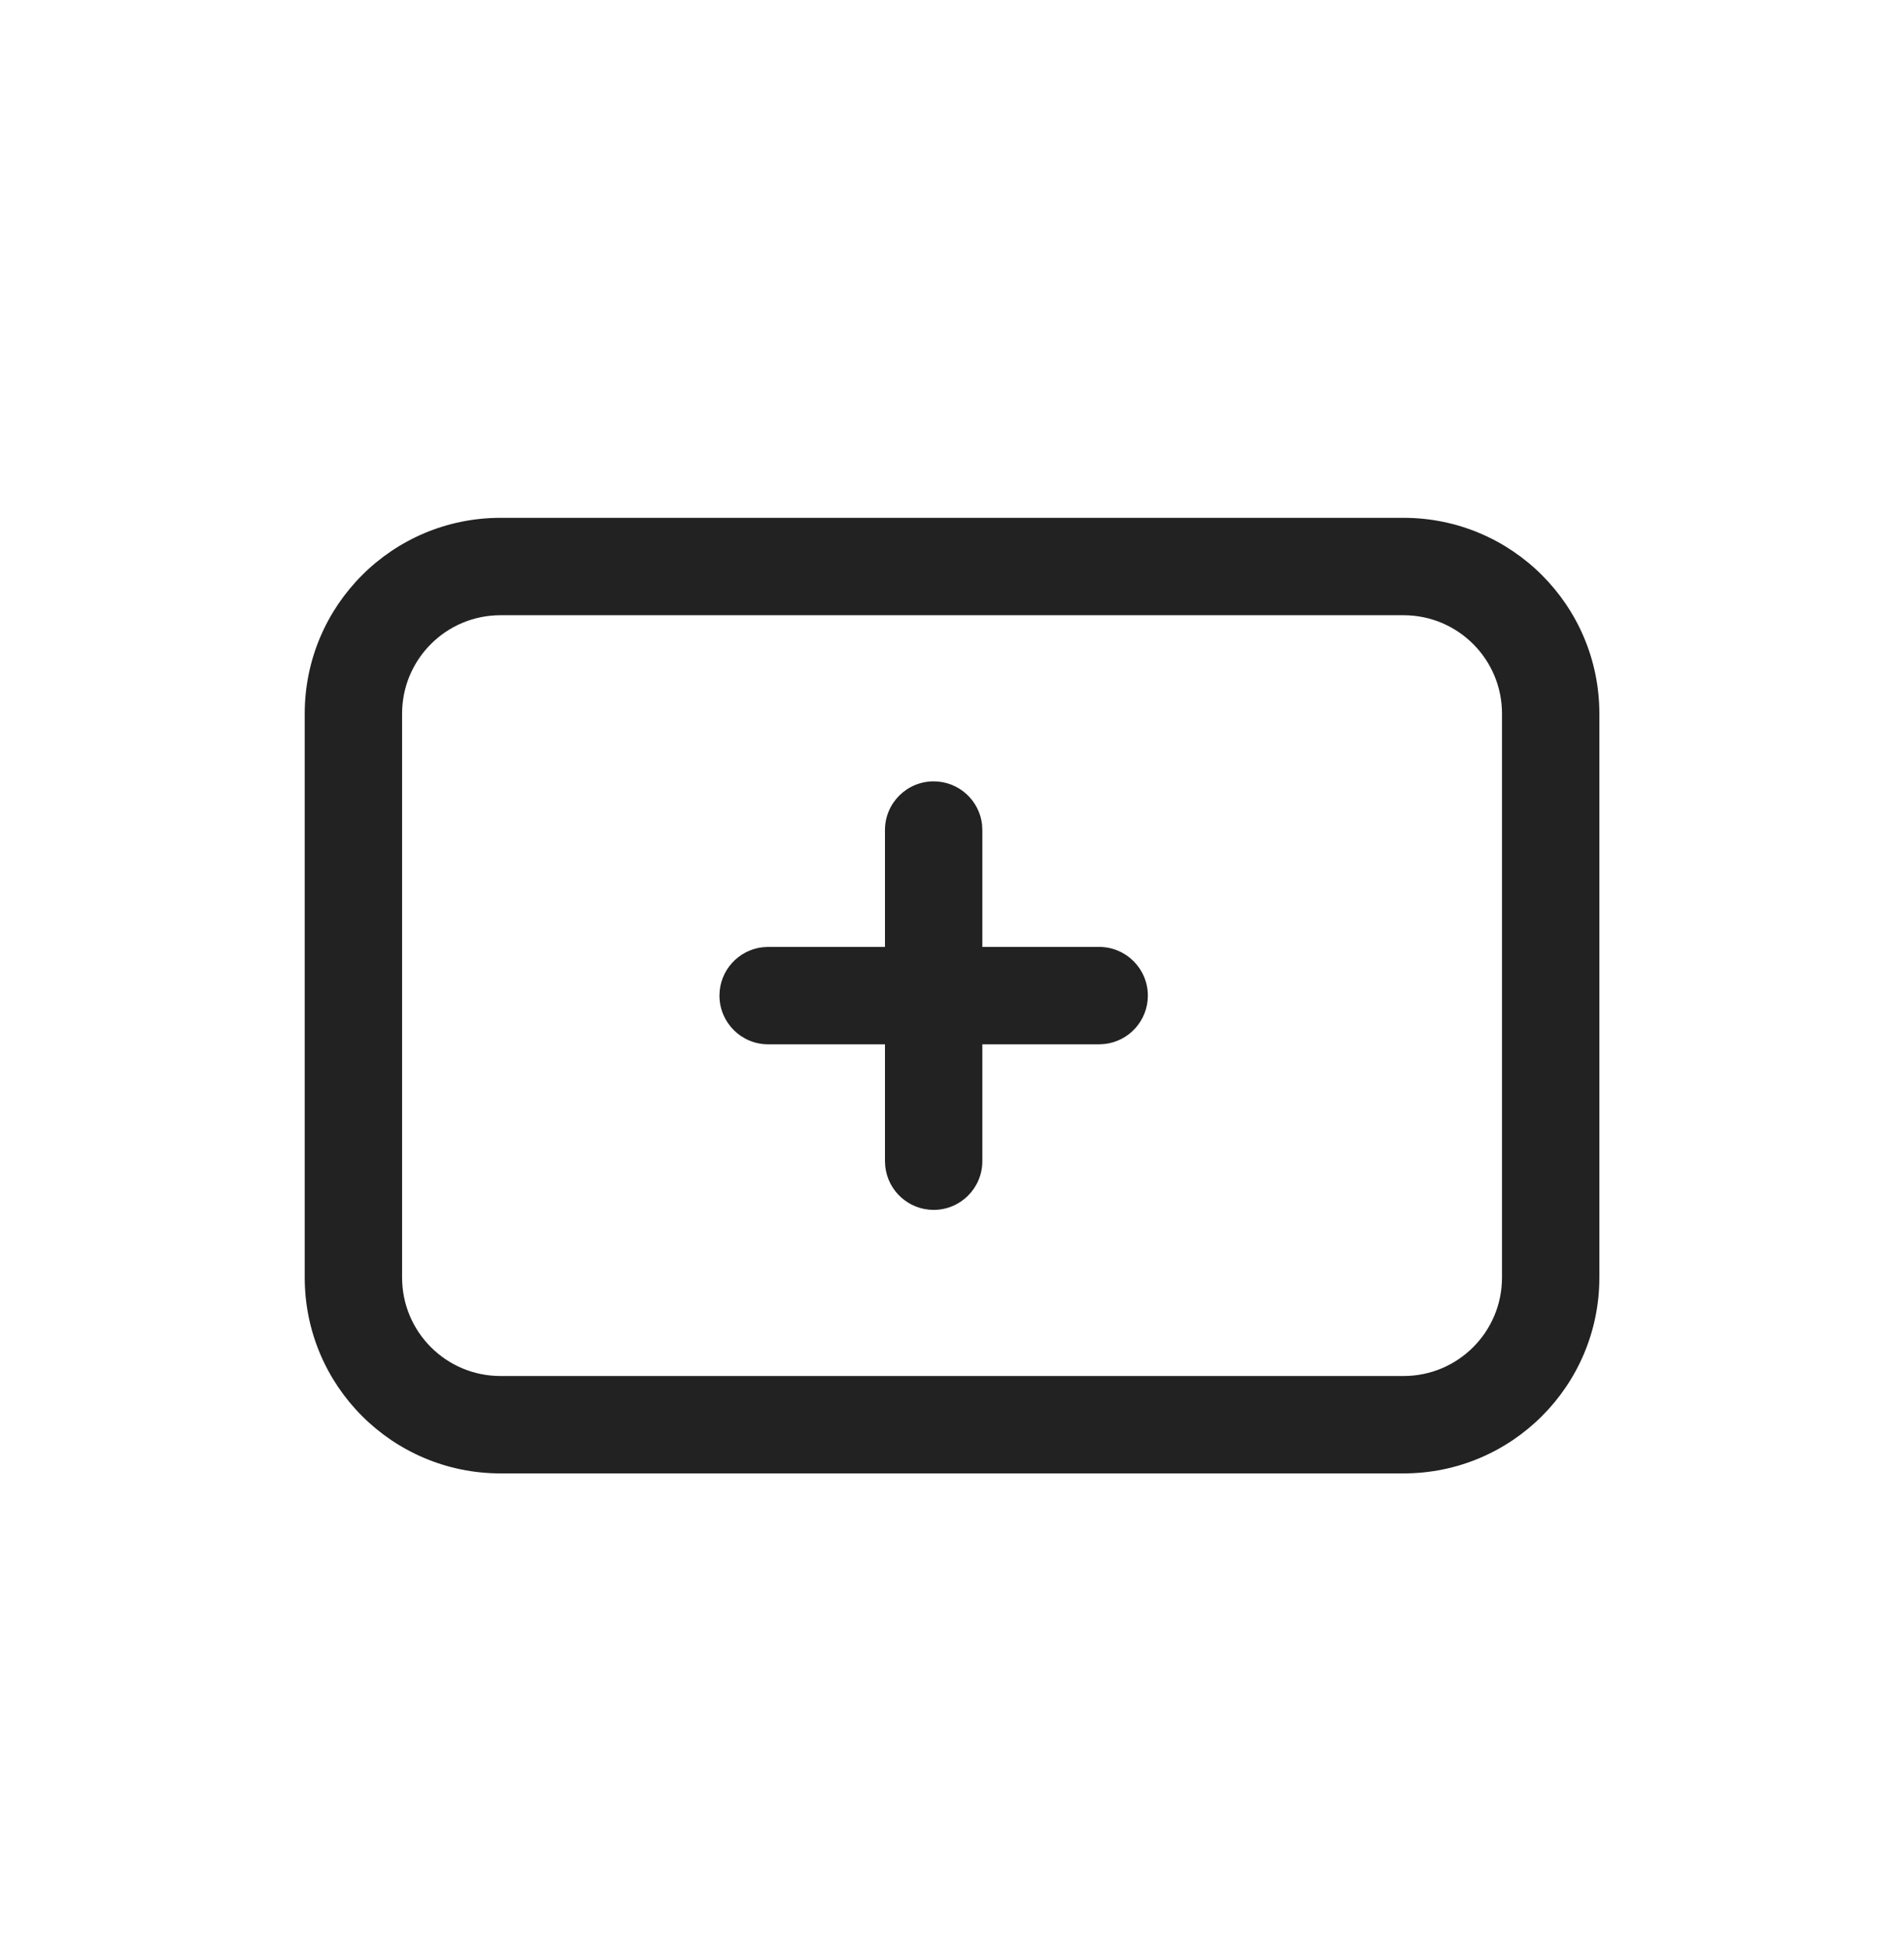
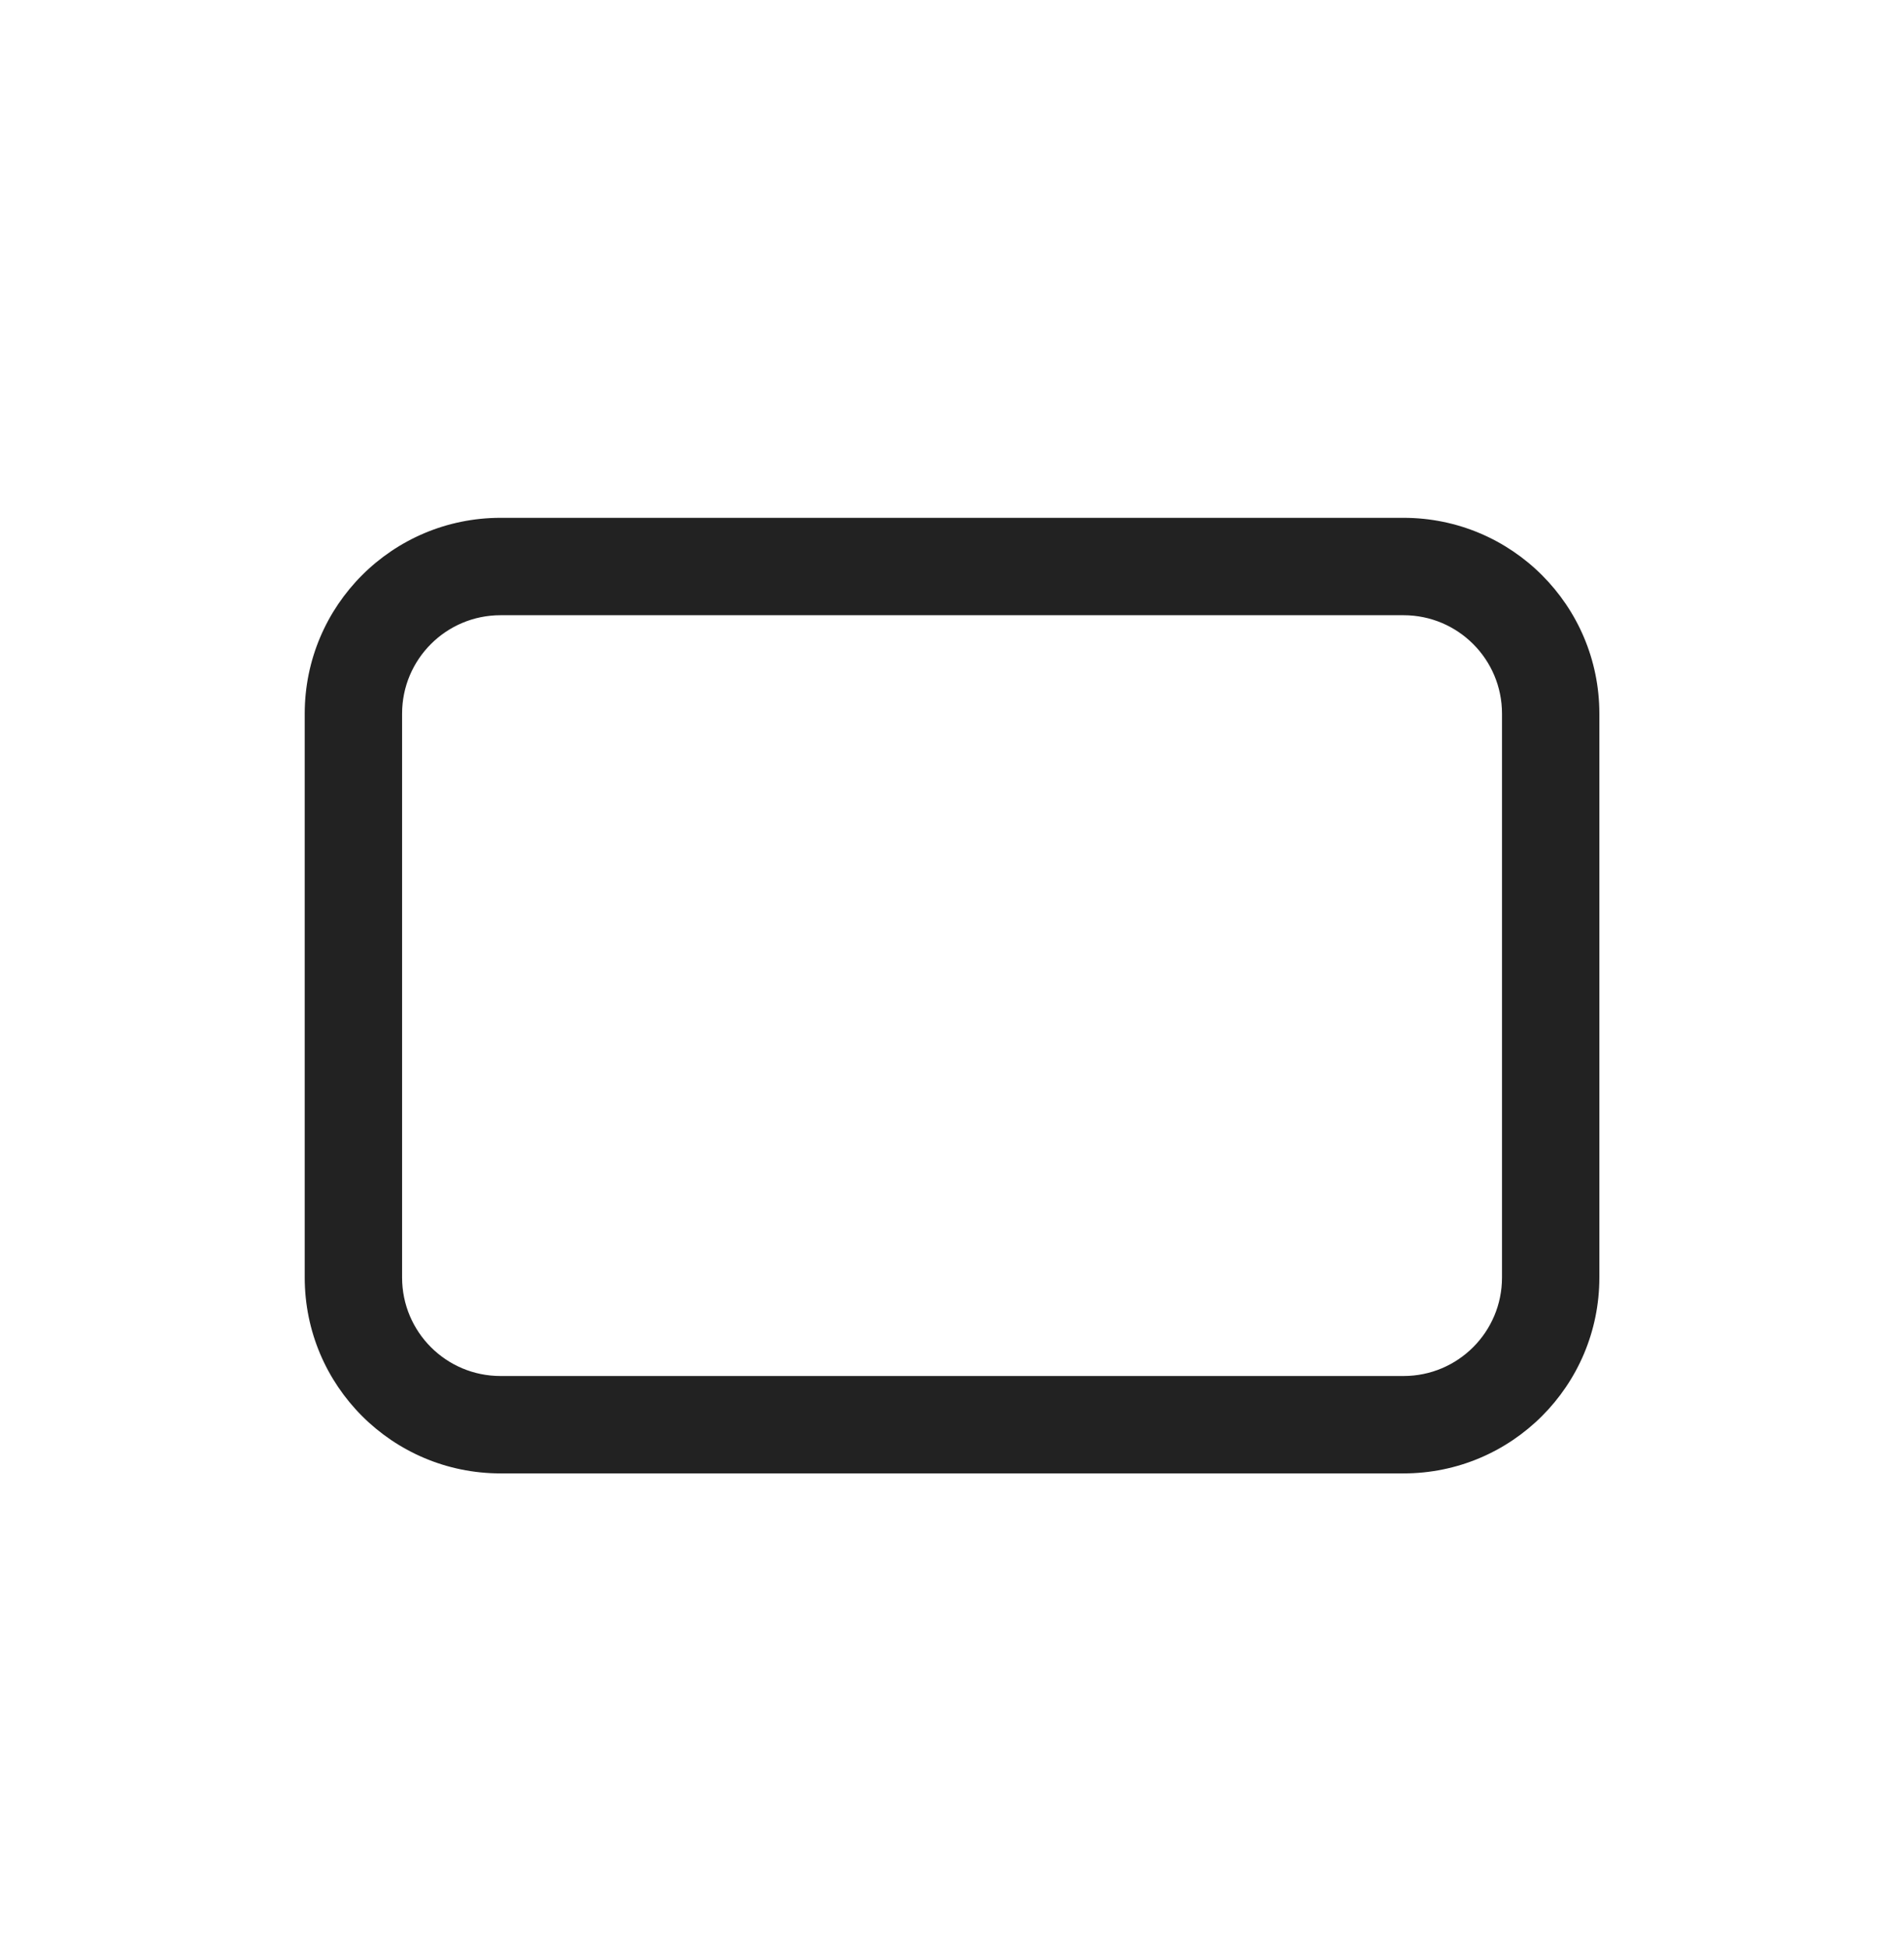
<svg xmlns="http://www.w3.org/2000/svg" width="44" height="45" viewBox="0 0 44 45" fill="none">
-   <path d="M21.576 18.051C22.156 18.051 22.634 18.49 22.695 19.053L22.701 19.176V21.876H25.401C26.022 21.876 26.526 22.38 26.526 23.001C26.526 23.581 26.087 24.058 25.524 24.119L25.401 24.126H22.701V26.826C22.701 27.447 22.198 27.951 21.576 27.951C20.996 27.951 20.519 27.512 20.458 26.948L20.451 26.826V24.126H17.751C17.13 24.126 16.626 23.622 16.626 23.001C16.626 22.421 17.065 21.944 17.628 21.883L17.751 21.876H20.451V19.176C20.451 18.555 20.955 18.051 21.576 18.051Z" fill="#222222" />
  <path fill-rule="evenodd" clip-rule="evenodd" d="M11.567 11.963H32.435C34.934 11.963 36.96 13.988 36.96 16.487V29.514C36.96 32.014 34.934 34.039 32.435 34.039H11.567C9.068 34.039 7.042 32.014 7.042 29.514V16.487C7.042 13.988 9.068 11.963 11.567 11.963ZM32.435 14.213H11.567C10.31 14.213 9.292 15.231 9.292 16.487V29.514C9.292 30.771 10.31 31.789 11.567 31.789H32.435C33.692 31.789 34.71 30.771 34.71 29.514V16.487C34.71 15.231 33.692 14.213 32.435 14.213Z" fill="#222222" />
</svg>